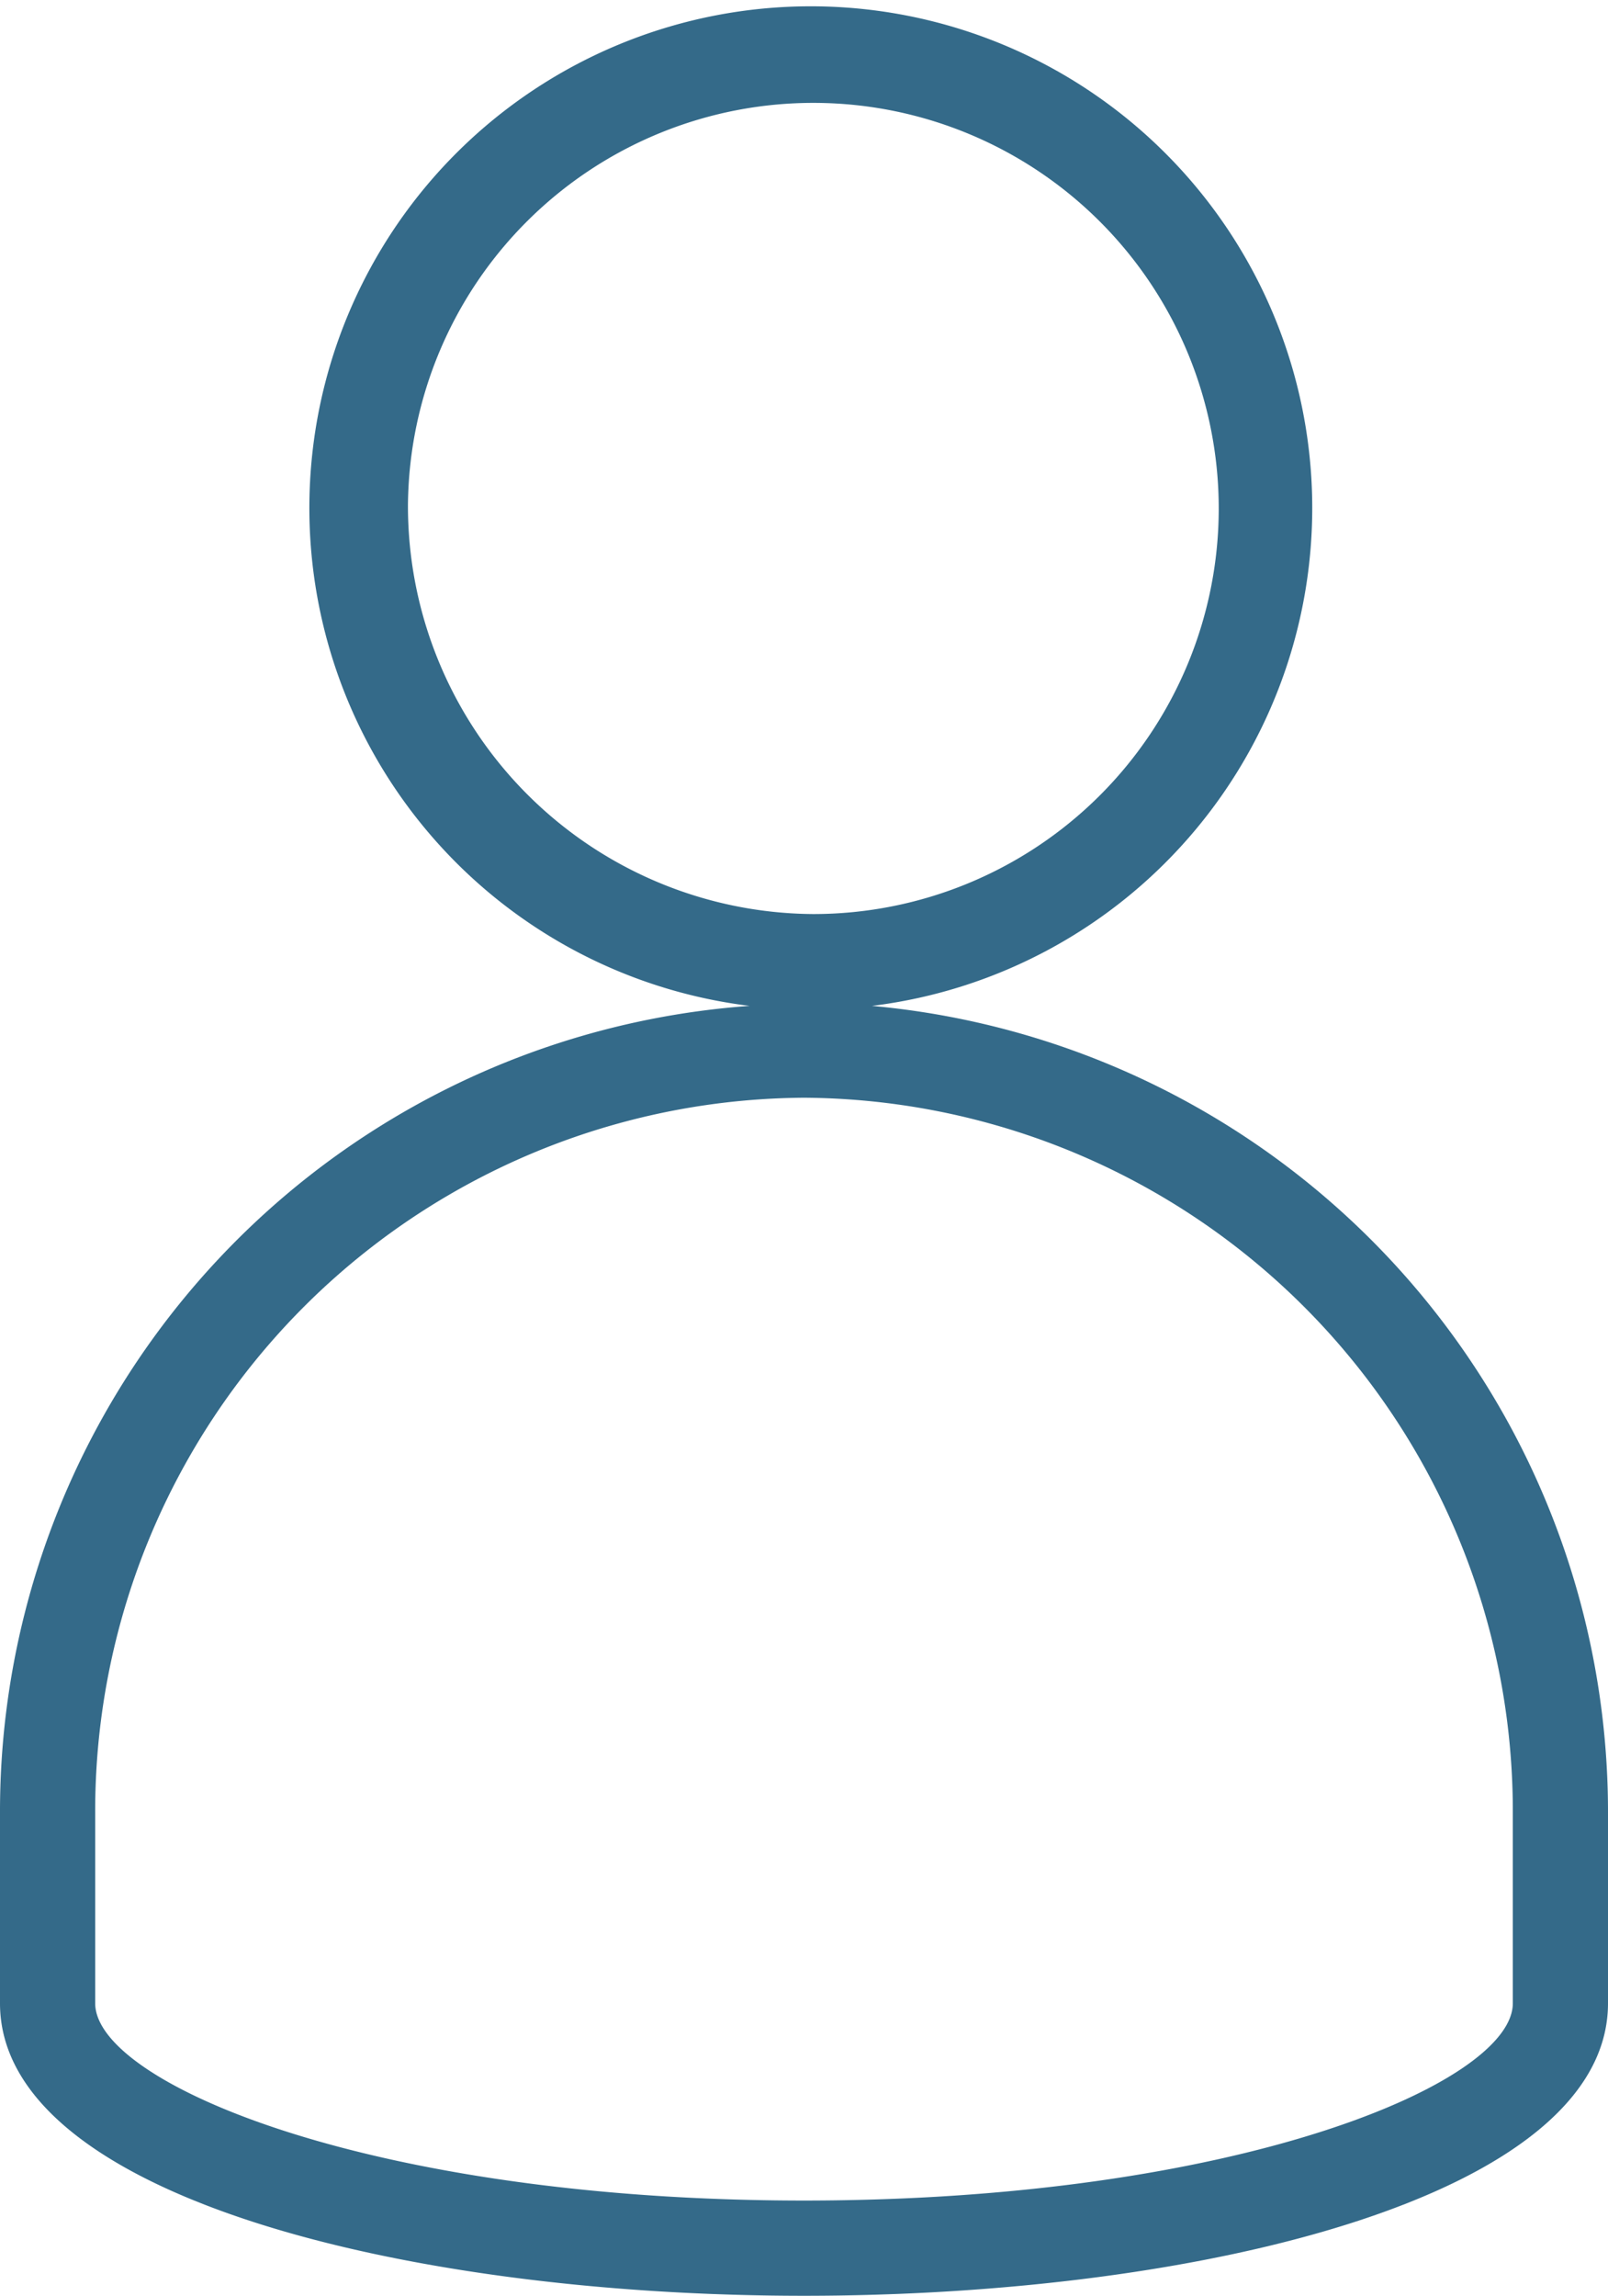
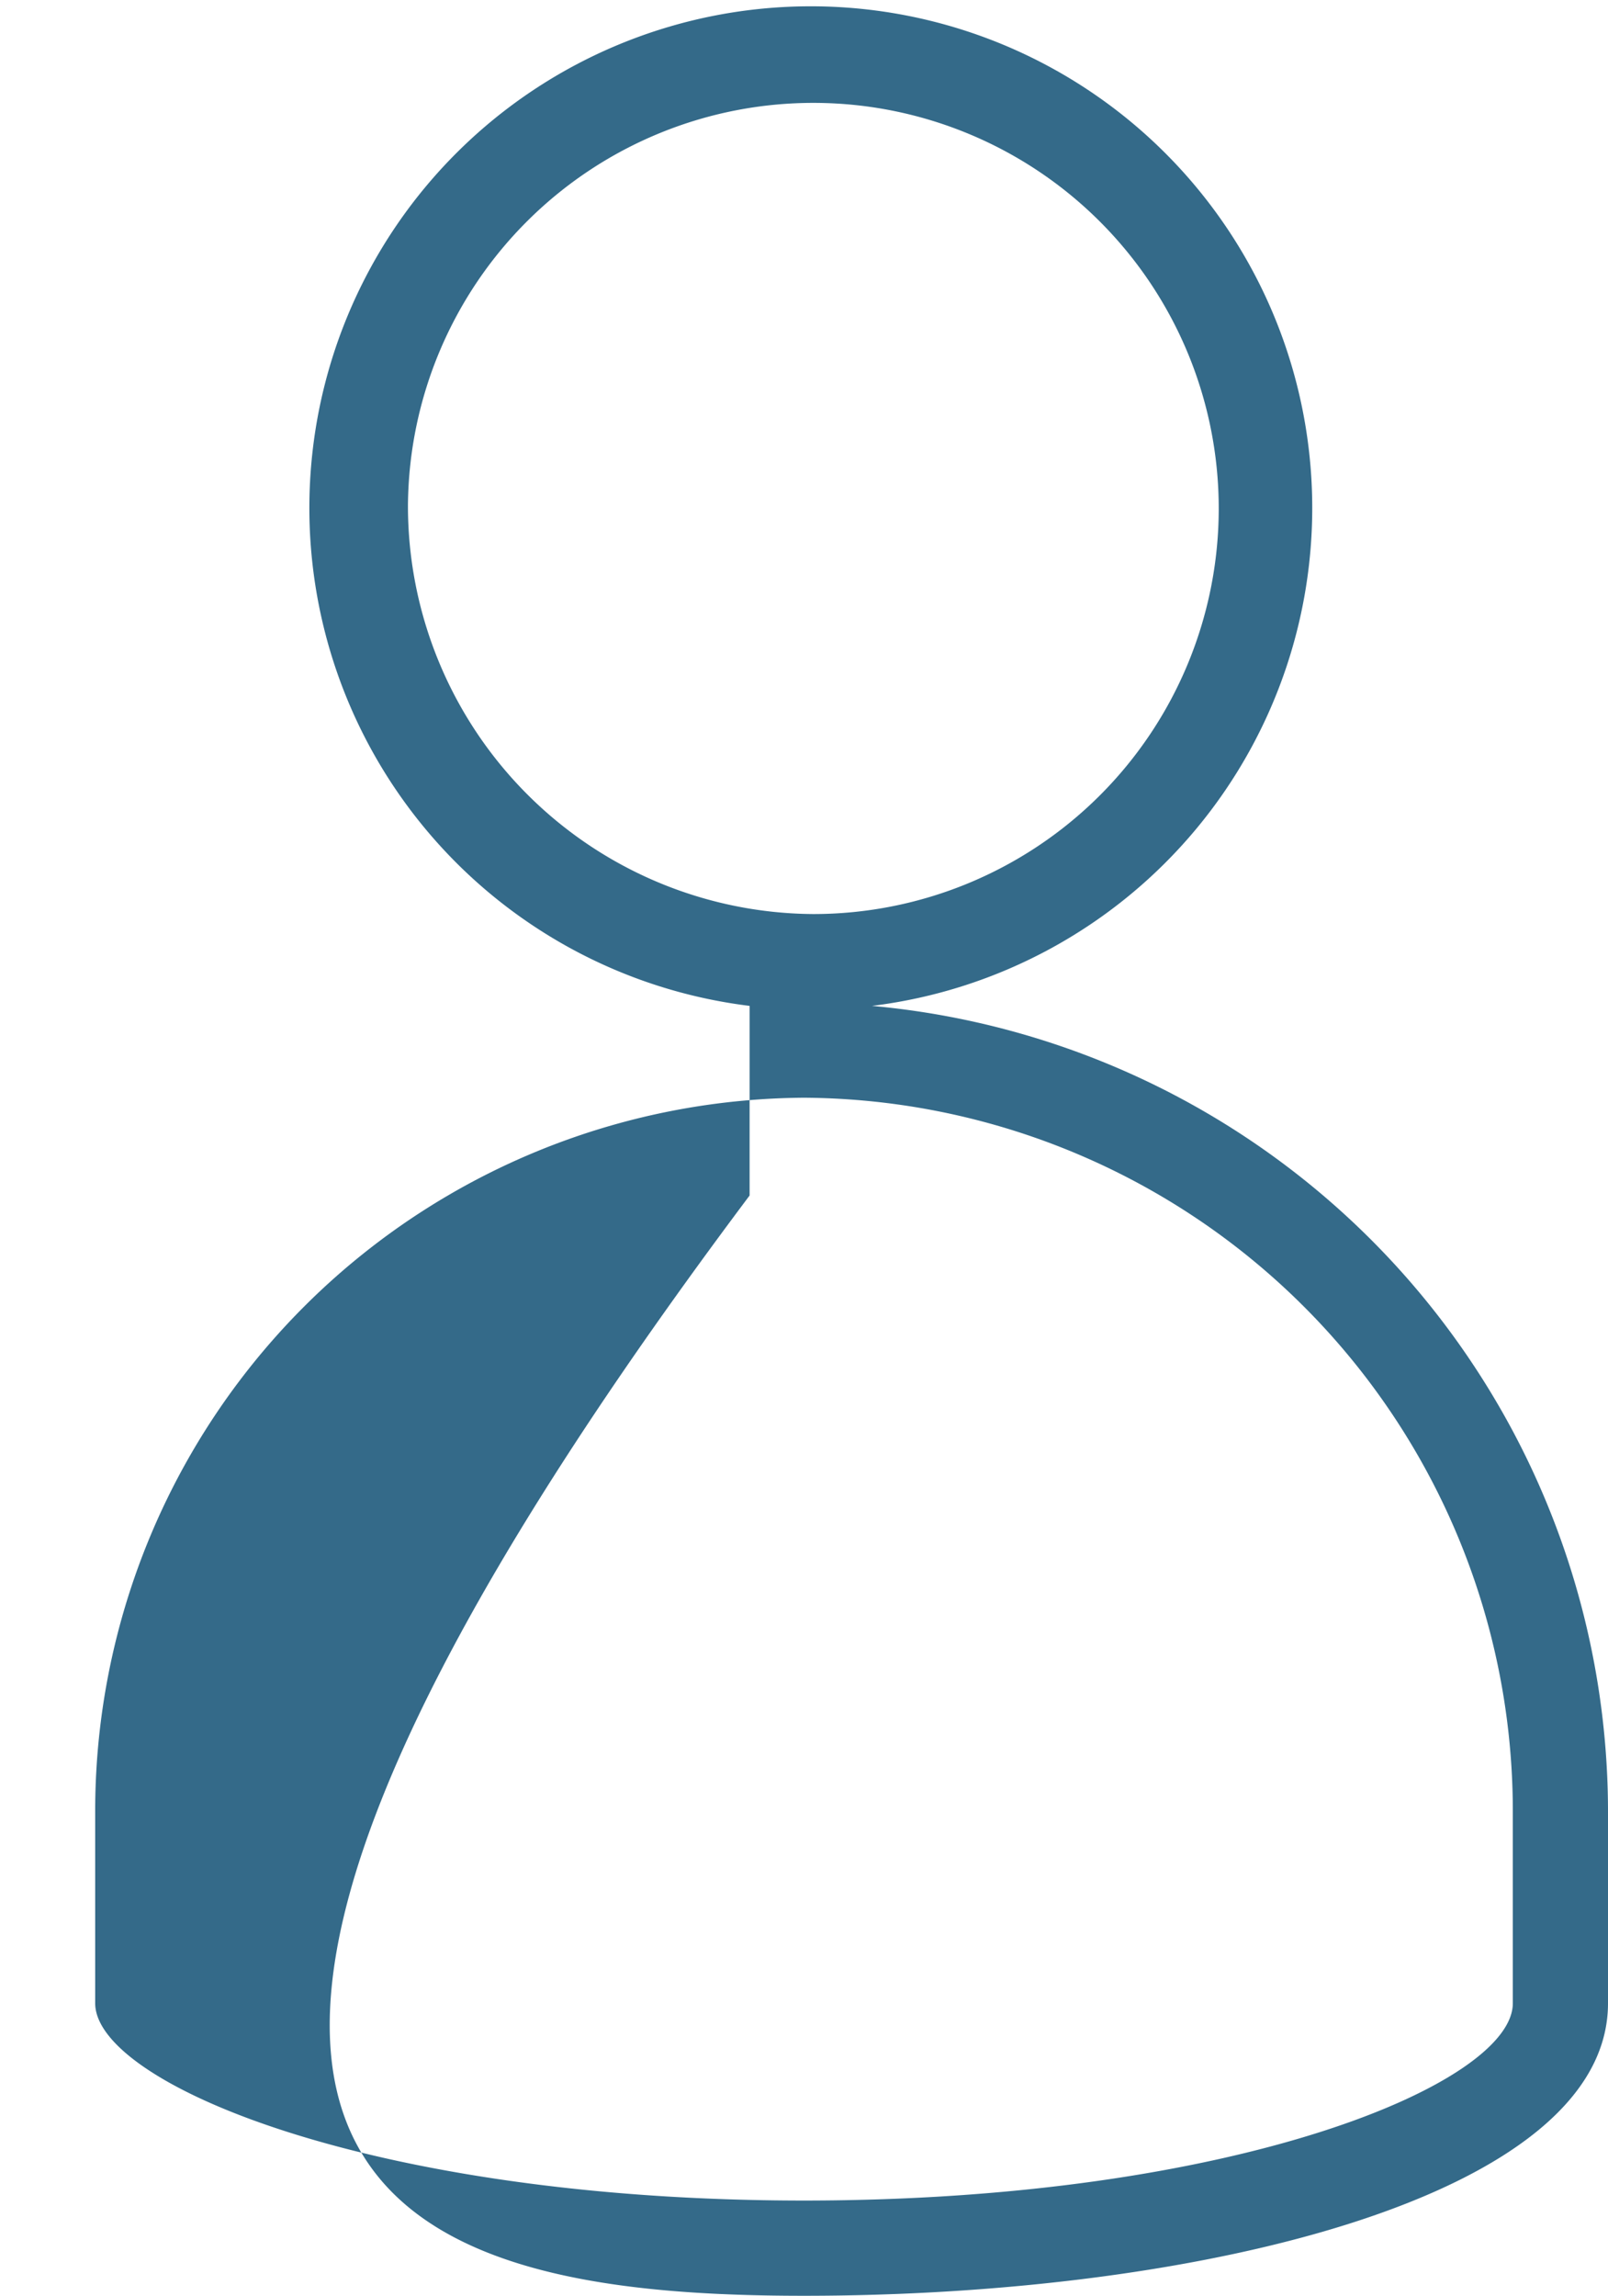
<svg xmlns="http://www.w3.org/2000/svg" id="Ebene_1" data-name="Ebene 1" viewBox="0 0 18.92 27">
  <defs>
    <style>.cls-1{fill:#346a89;}</style>
  </defs>
-   <path class="cls-1" d="M10.26,11.83a5.9,5.9,0,1,0-1.44,0A9.5,9.5,0,0,0,0,21.33v2.23C0,25.82,4.76,27,9.46,27s9.46-1.18,9.46-3.44V21.33A9.52,9.52,0,0,0,10.26,11.83ZM4.8,5.94a4.77,4.77,0,1,1,4.77,4.81A4.8,4.8,0,0,1,4.8,5.94Zm13,17.62c0,.94-3.25,2.32-8.34,2.32S1.12,24.5,1.12,23.56V21.33a8.39,8.39,0,0,1,8.34-8.42,8.39,8.39,0,0,1,8.34,8.42Z" />
+   <path class="cls-1" d="M10.26,11.83a5.9,5.9,0,1,0-1.44,0v2.23C0,25.82,4.76,27,9.46,27s9.46-1.18,9.46-3.44V21.33A9.52,9.52,0,0,0,10.26,11.83ZM4.8,5.94a4.77,4.77,0,1,1,4.77,4.81A4.8,4.8,0,0,1,4.8,5.94Zm13,17.62c0,.94-3.25,2.32-8.34,2.32S1.12,24.5,1.12,23.56V21.33a8.39,8.39,0,0,1,8.34-8.42,8.39,8.39,0,0,1,8.34,8.42Z" />
</svg>